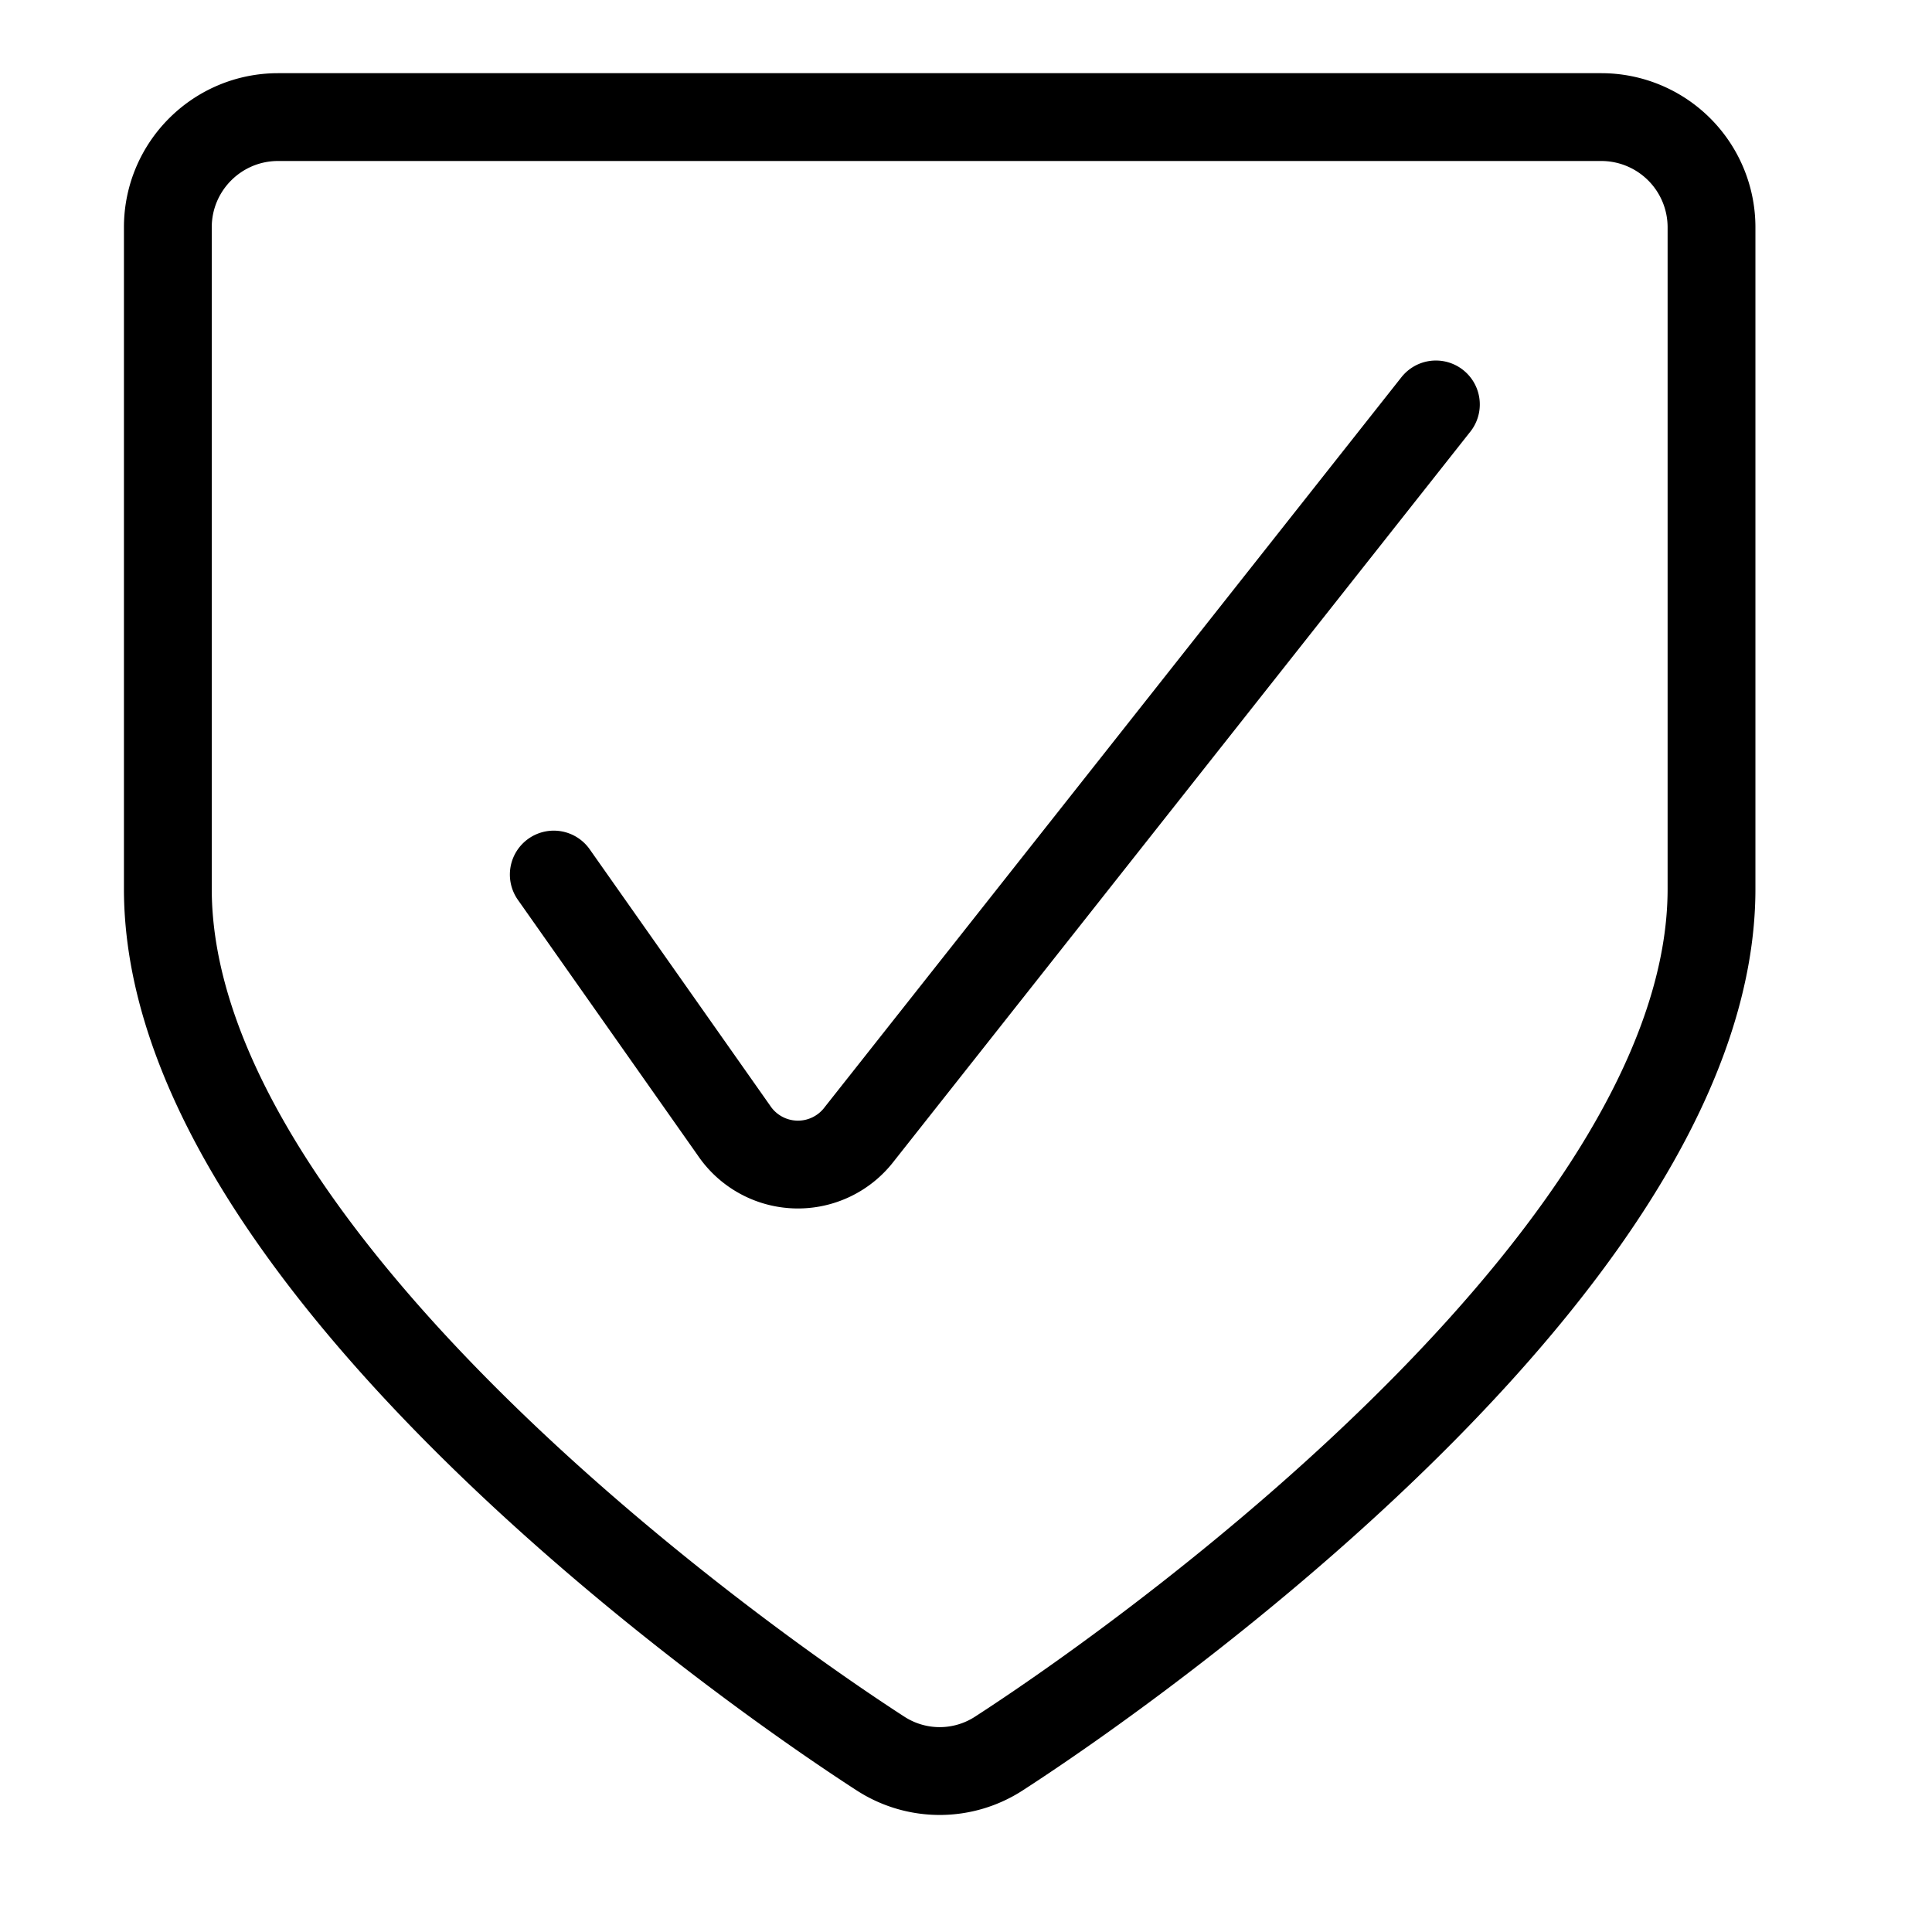
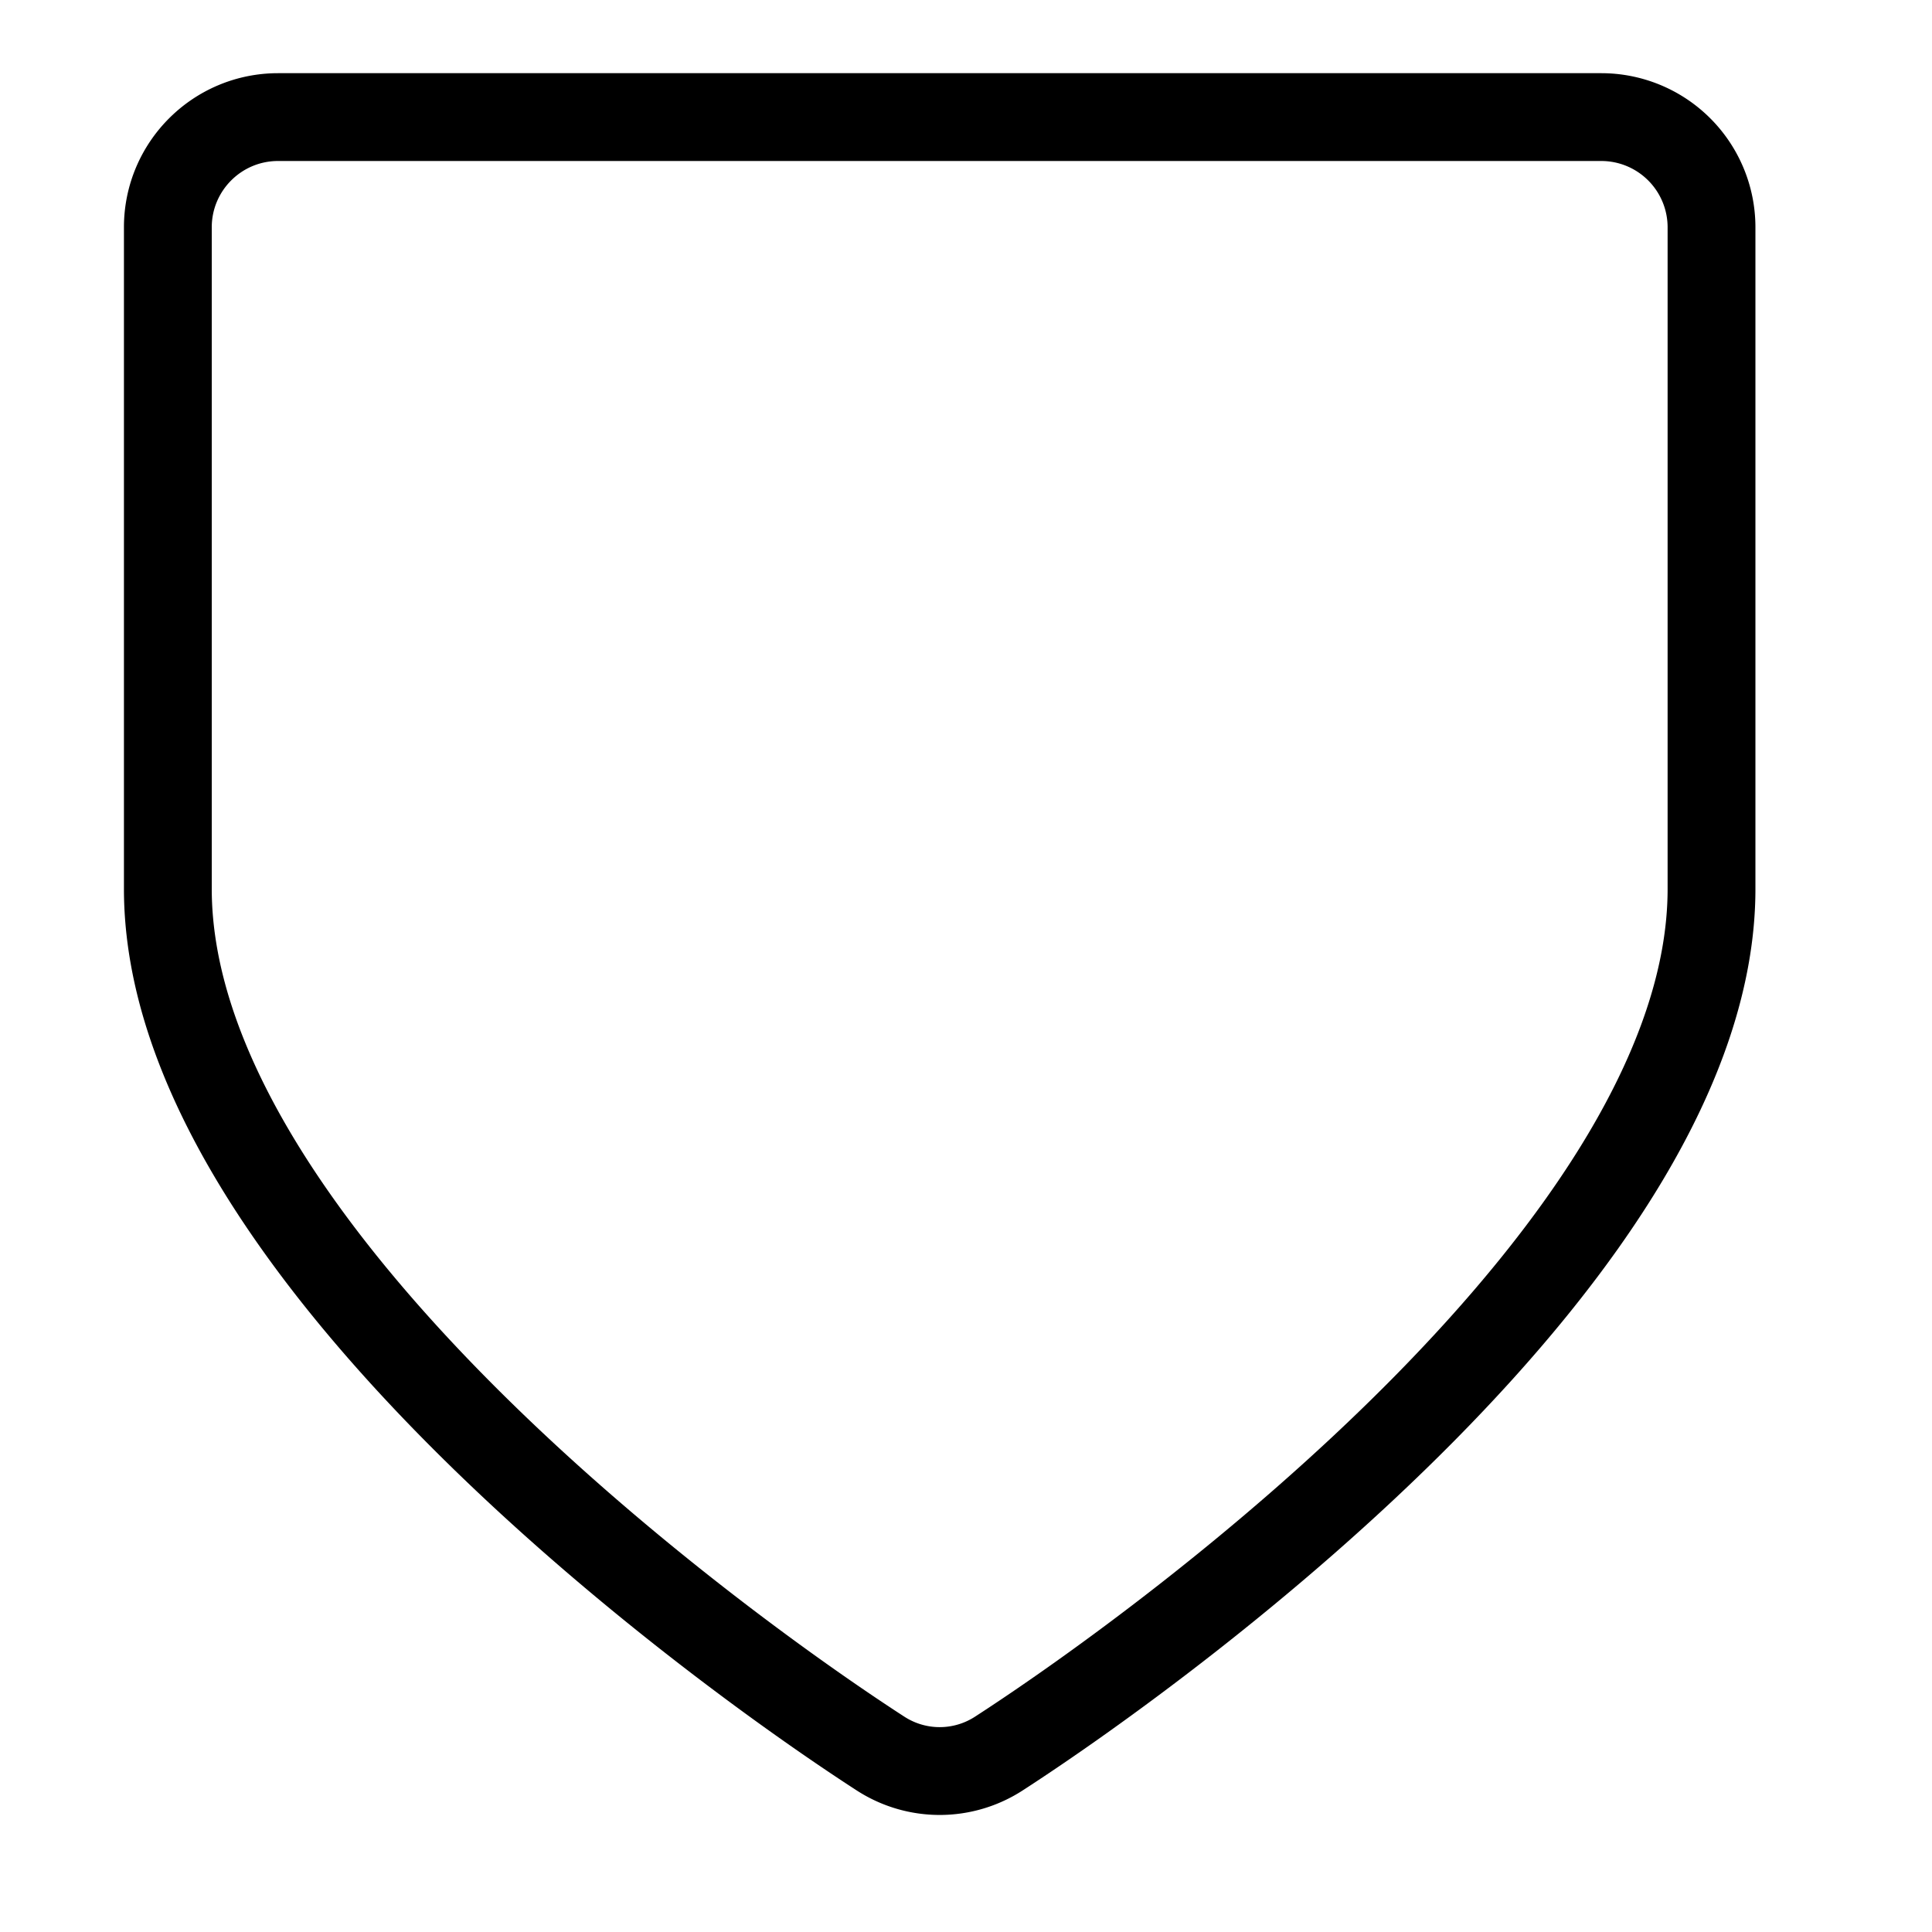
<svg xmlns="http://www.w3.org/2000/svg" width="33" height="33" fill="none">
-   <path d="M9.459 14.938l3.076 4.37a1.318 1.318 0 002.143.064l9.848-12.464" stroke="#000" stroke-width="1.5" stroke-linecap="round" stroke-linejoin="round" />
  <path clip-rule="evenodd" d="M4.75 2c-1.04 0-1.883.843-1.883 1.883v11.3c0 6.044 9.083 12.769 12.17 14.767a1.858 1.858 0 002.027 0c3.087-1.998 12.17-8.723 12.17-14.766v-11.3A1.883 1.883 0 0027.351 2H4.75z" stroke="#000" stroke-width="1.5" stroke-linecap="round" stroke-linejoin="round" />
</svg>